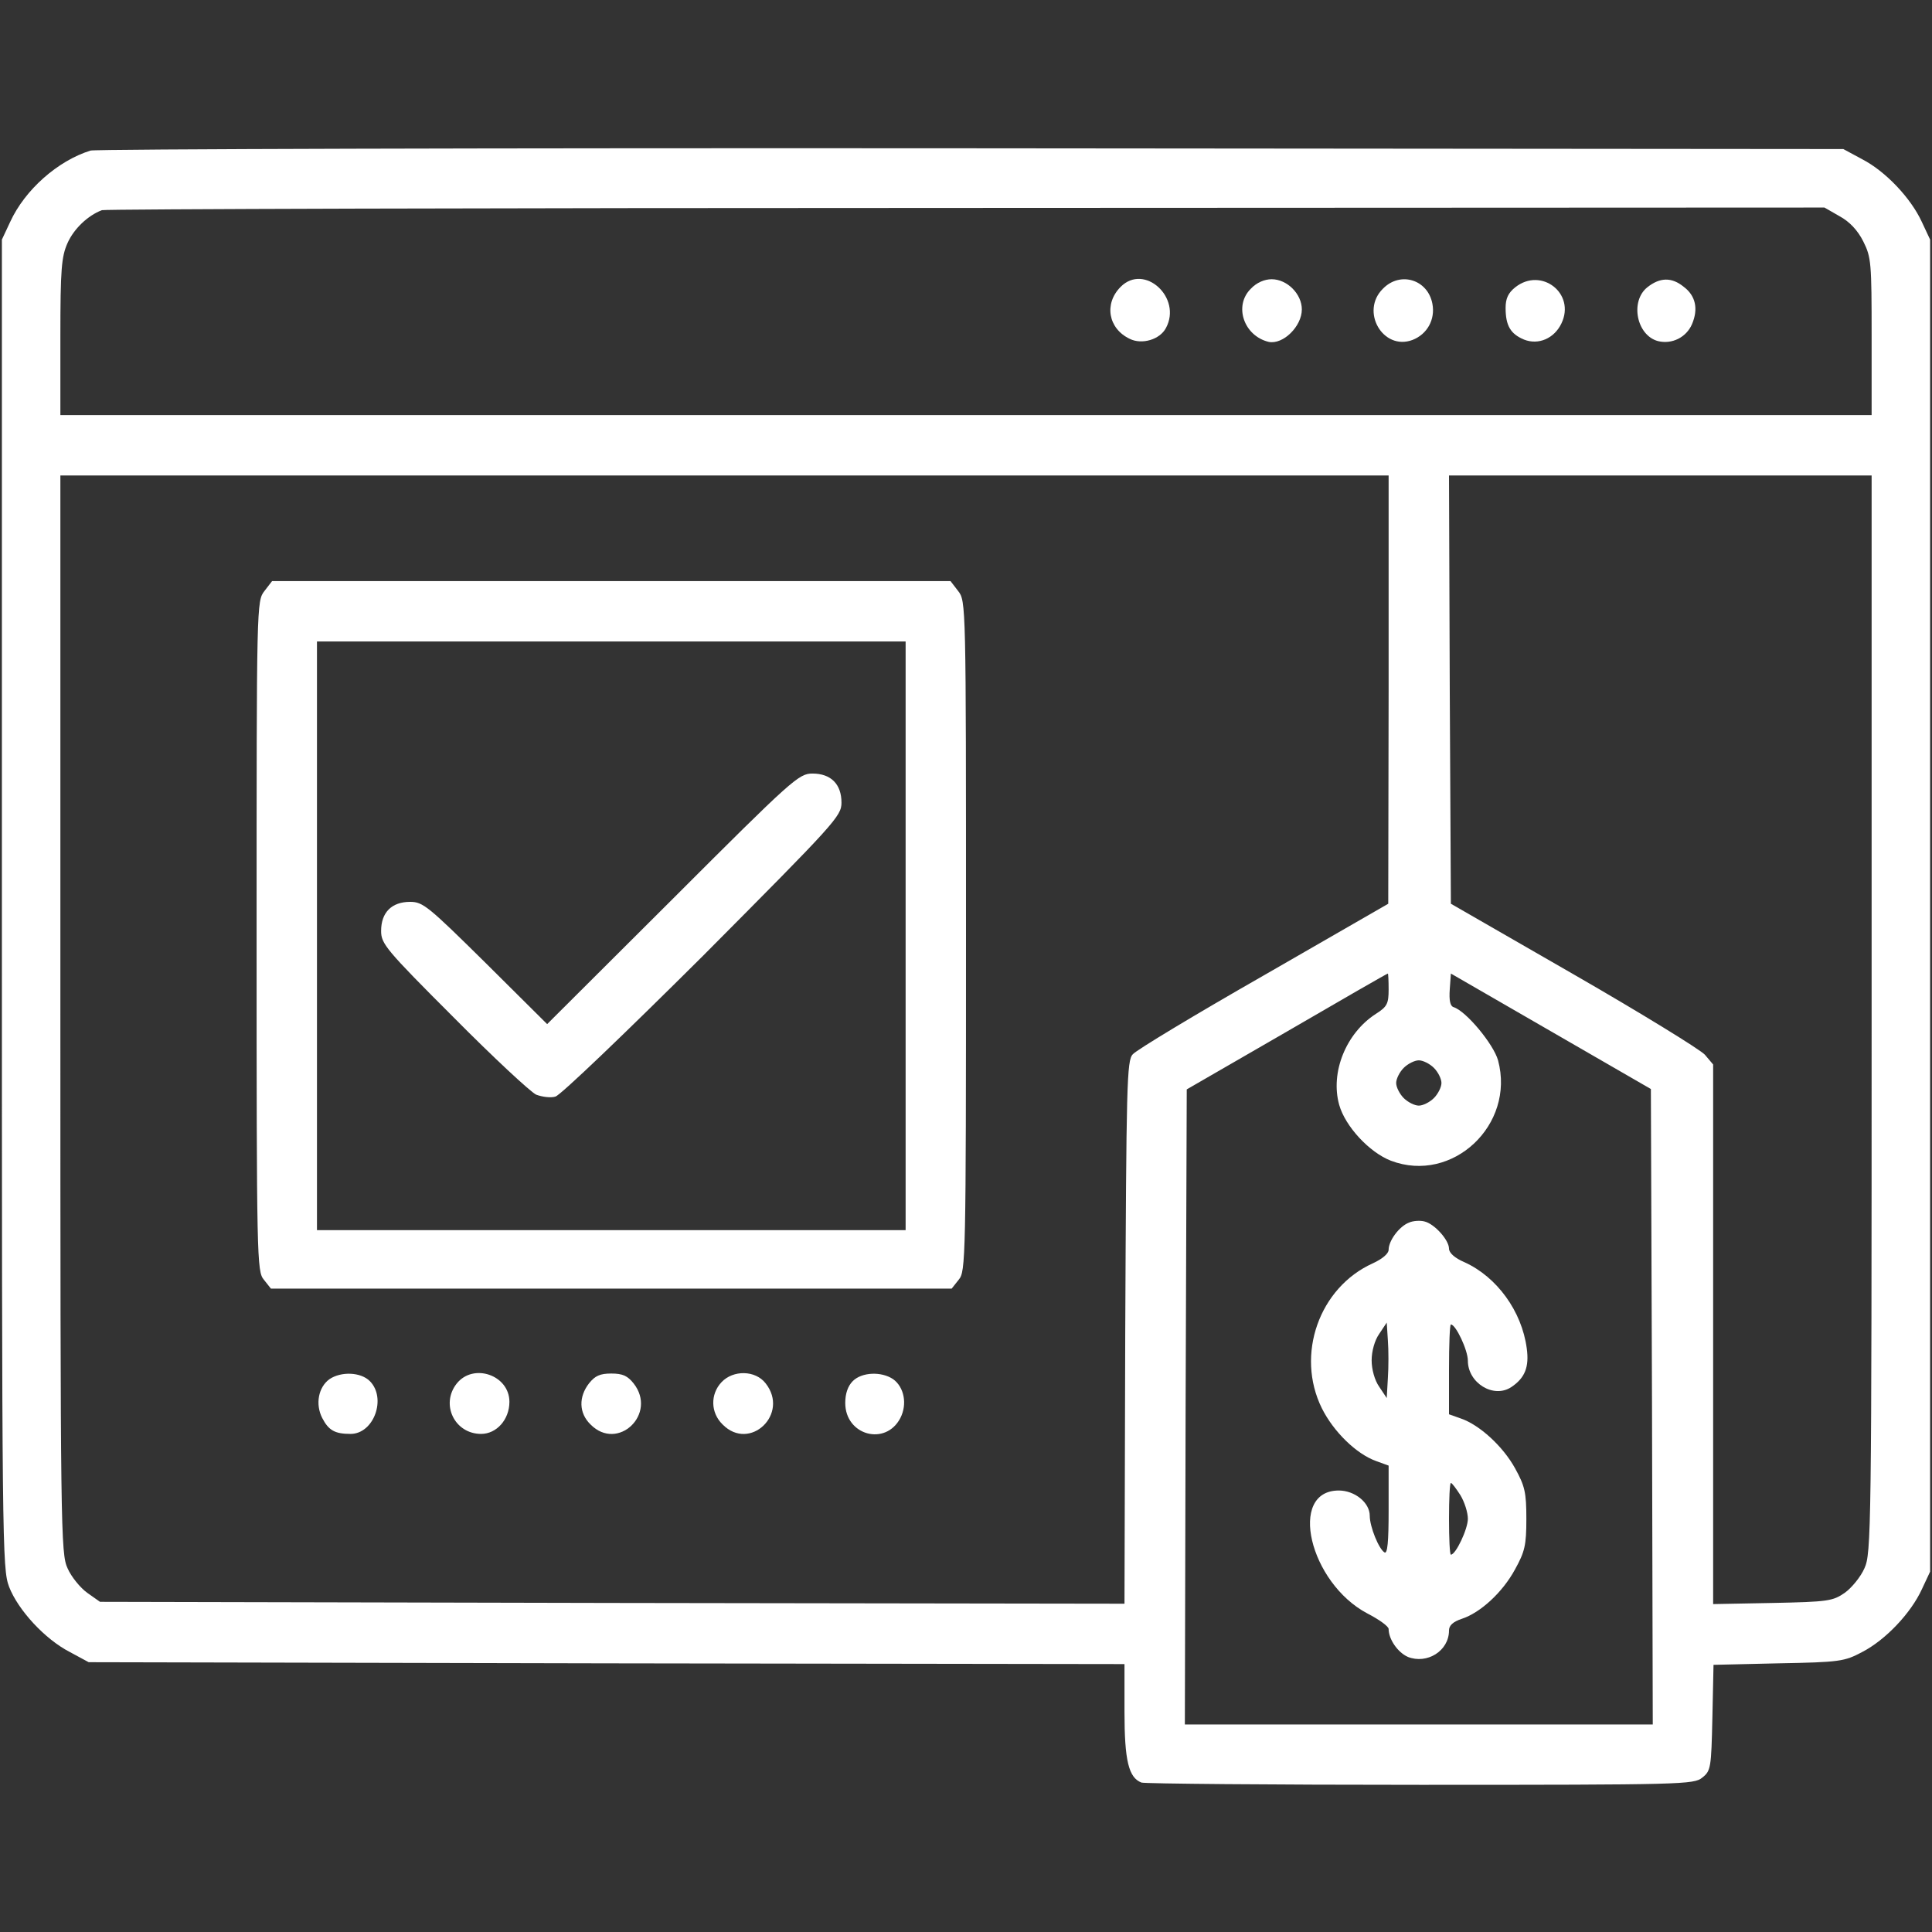
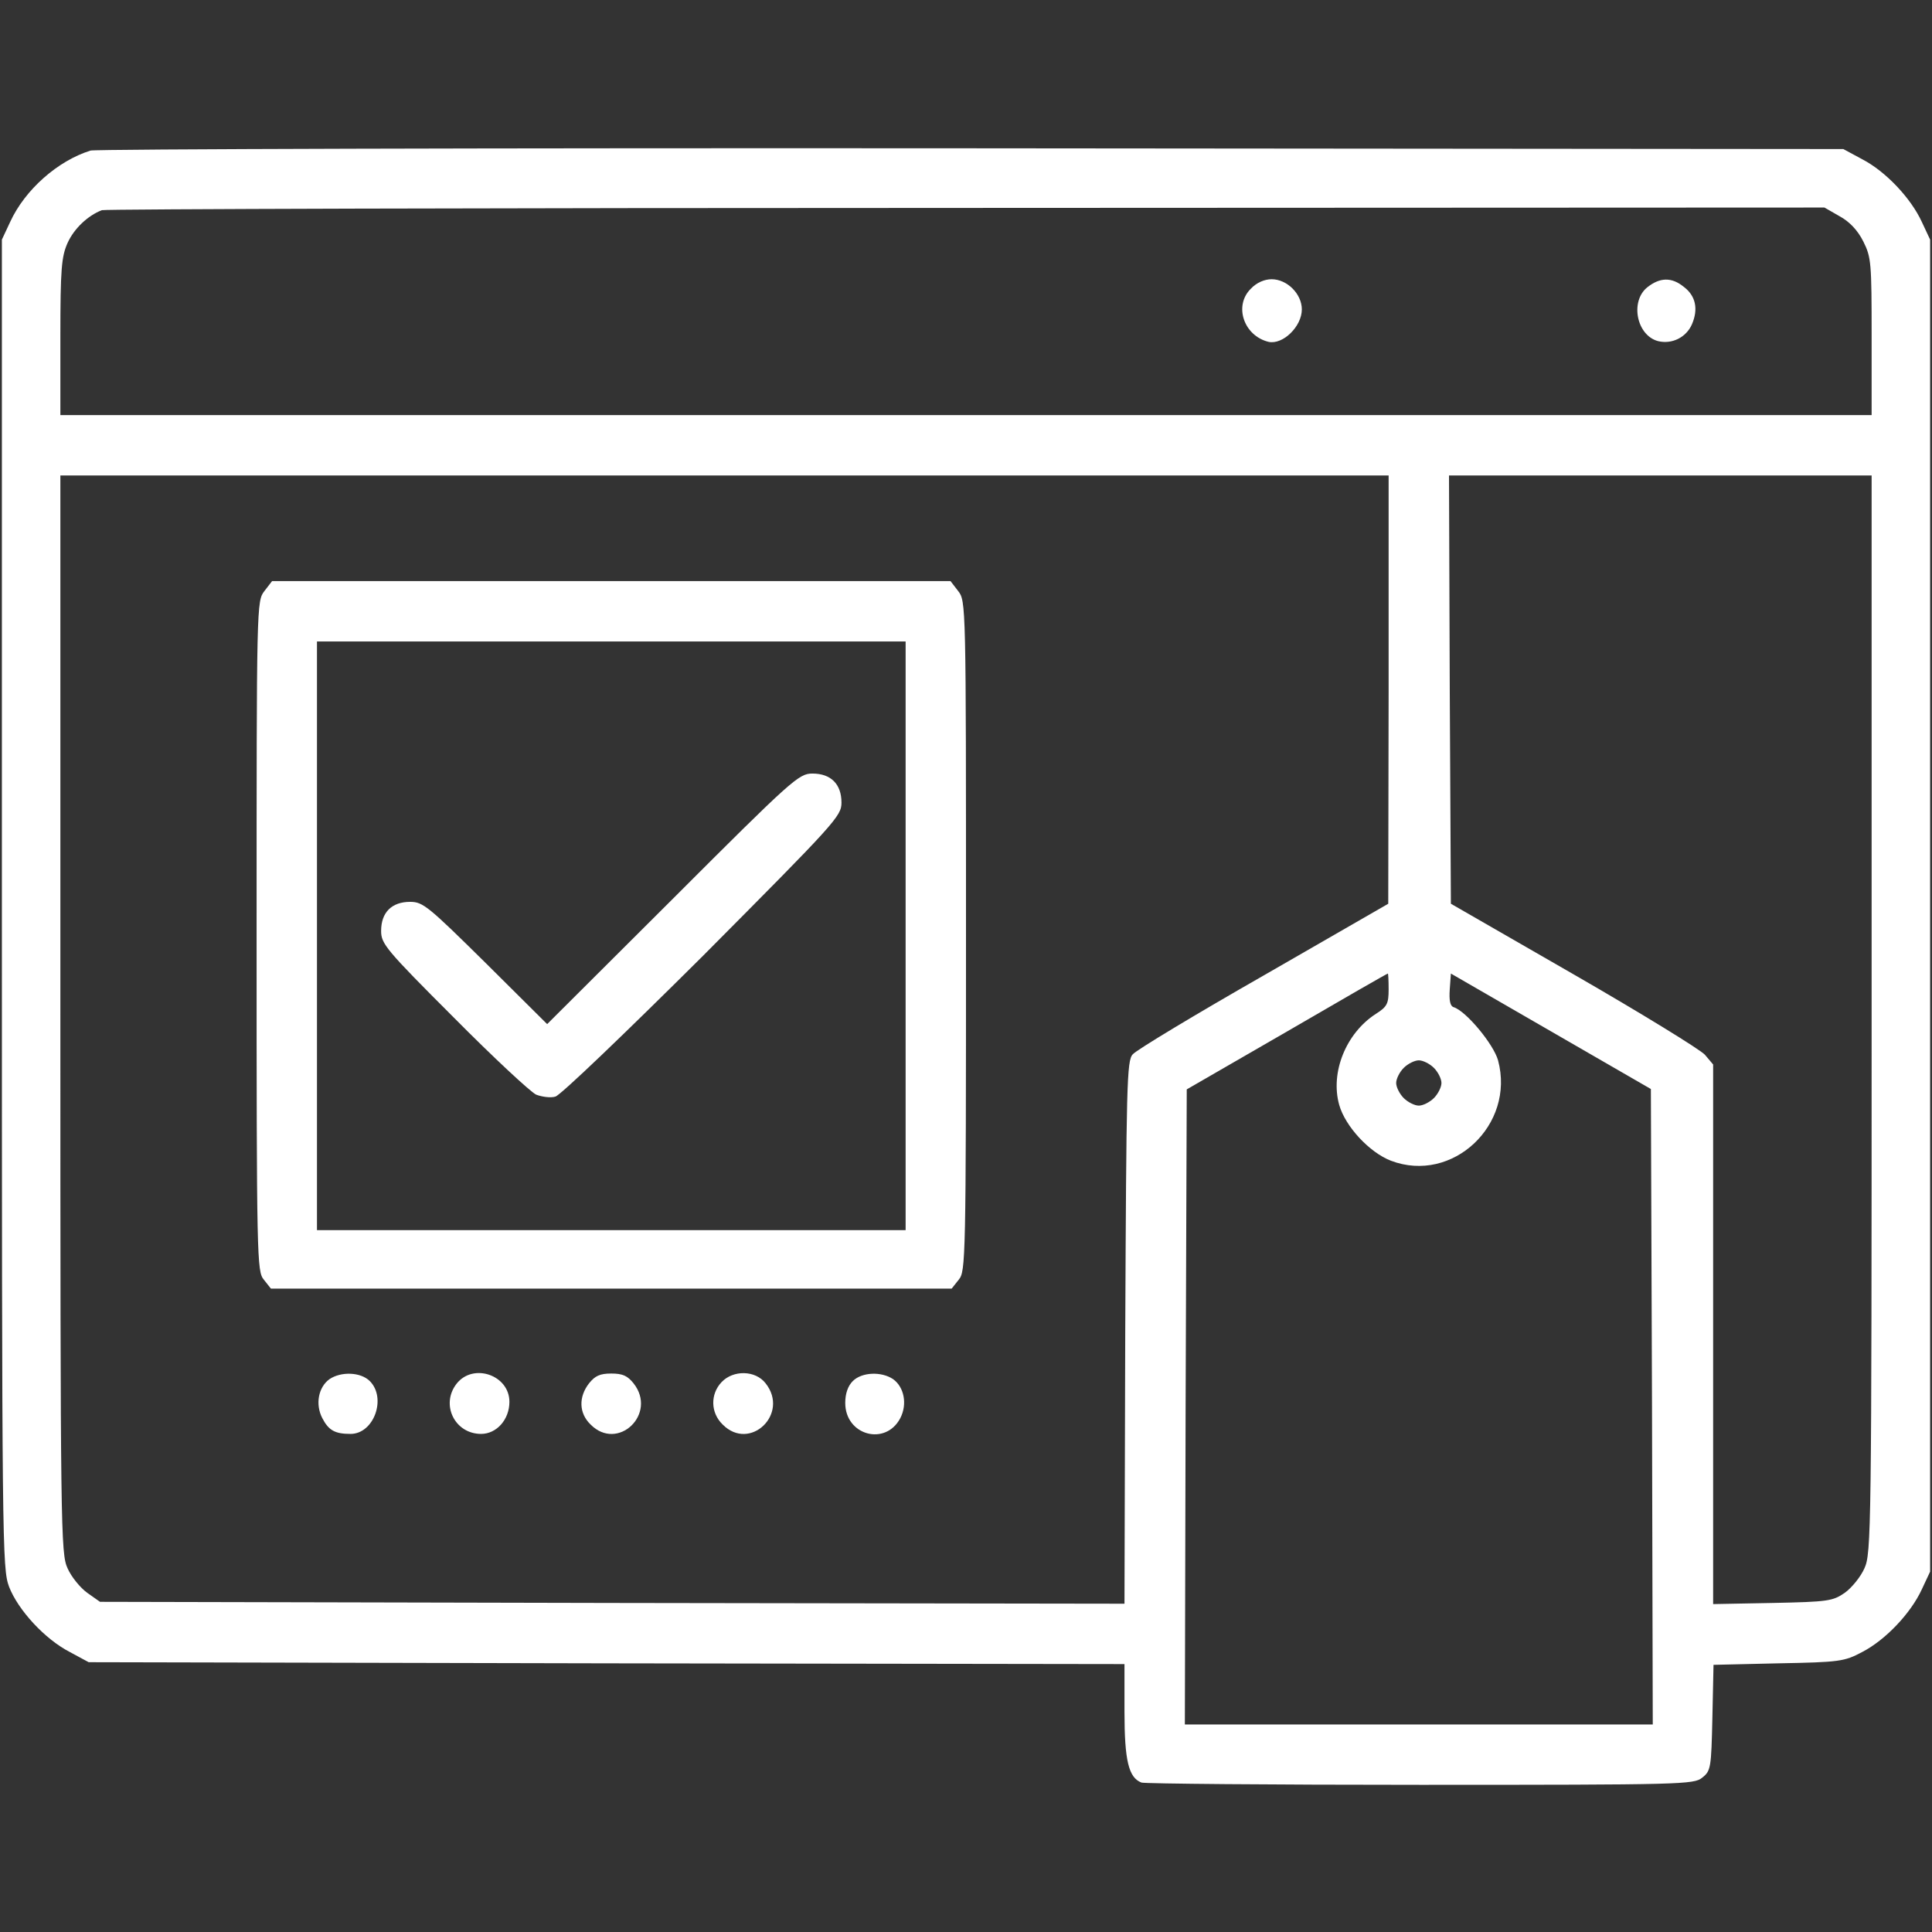
<svg xmlns="http://www.w3.org/2000/svg" version="1.0" width="512pt" height="512pt" viewBox="0 0 512 512" preserveAspectRatio="xMidYMid meet">
  <rect x="0" y="0" width="512" height="512" fill="#333333" stroke="none" />
  <g transform="translate(0,512) scale(0.1,-0.1)" fill="#fff" stroke="none">
    <path d="M240 4721 c-87 -27 -174 -104 -213 -189 l-22 -47 0 -1760 c0 -1711 1 -1761 19 -1810 24 -62 95 -139 161 -173 l50 -27 1373 -3 1372 -2 0 -126 c0 -130 11 -175 45 -188 9 -3 342 -6 740 -6 696 0 724 1 746 19 23 18 24 26 27 159 l3 140 172 4 c163 3 175 5 222 30 62 32 129 103 158 166 l22 47 0 1765 0 1765 -22 47 c-29 63 -96 134 -158 166 l-50 27 -2310 2 c-1270 1 -2321 -2 -2335 -6z m4635 -174 c26 -14 48 -37 63 -67 21 -42 22 -56 22 -252 l0 -208 -2400 0 -2400 0 0 208 c0 180 3 212 19 248 17 38 54 73 91 87 8 3 1039 6 2290 6 l2275 1 40 -23z m-1195 -1254 l-1 -568 -330 -190 c-182 -104 -338 -198 -347 -209 -16 -16 -17 -80 -20 -737 l-2 -719 -1358 2 -1357 3 -34 24 c-18 13 -42 42 -52 65 -18 39 -19 98 -19 1469 l0 1427 1760 0 1760 0 0 -567z m1280 -860 c0 -1371 -1 -1430 -19 -1469 -10 -23 -34 -52 -52 -65 -32 -22 -44 -24 -191 -27 l-158 -3 0 715 0 715 -22 26 c-13 14 -169 110 -348 213 l-325 187 -3 568 -2 567 560 0 560 0 0 -1427z m-1280 65 c0 -38 -4 -46 -34 -65 -79 -51 -121 -155 -97 -241 16 -57 80 -126 137 -148 163 -62 330 95 284 266 -12 43 -85 131 -118 141 -9 3 -12 18 -10 47 l3 42 265 -153 265 -153 3 -842 2 -842 -620 0 -620 0 2 842 3 841 265 153 c146 85 266 154 268 154 1 0 2 -19 2 -42z m120 -208 c11 -11 20 -29 20 -40 0 -11 -9 -29 -20 -40 -11 -11 -29 -20 -40 -20 -11 0 -29 9 -40 20 -11 11 -20 29 -20 40 0 11 9 29 20 40 11 11 29 20 40 20 11 0 29 -9 40 -20z" />
-     <path d="M2970 4360 c-45 -45 -33 -111 24 -138 32 -16 80 -2 96 29 43 80 -57 172 -120 109z" />
    <path d="M3315 4355 c-46 -45 -19 -125 47 -141 38 -8 88 41 88 86 0 41 -39 80 -80 80 -19 0 -40 -9 -55 -25z" />
-     <path d="M3665 4355 c-61 -60 0 -165 78 -136 39 15 61 54 53 96 -12 64 -85 87 -131 40z" />
-     <path d="M4016 4359 c-19 -15 -26 -30 -26 -55 0 -47 13 -69 49 -84 38 -15 80 3 99 43 38 79 -53 150 -122 96z" />
    <path d="M4366 4359 c-47 -37 -29 -128 28 -143 37 -9 75 10 90 45 17 40 10 75 -22 99 -32 26 -63 25 -96 -1z" />
    <path d="M701 3554 c-21 -27 -21 -31 -21 -914 0 -859 1 -889 19 -911 l19 -24 902 0 902 0 19 24 c18 22 19 52 19 911 0 883 0 887 -21 914 l-20 26 -899 0 -899 0 -20 -26z m1699 -914 l0 -780 -780 0 -780 0 0 780 0 780 780 0 780 0 0 -780z" />
    <path d="M1783 2738 l-333 -332 -163 162 c-152 150 -166 162 -200 162 -49 0 -77 -28 -77 -77 0 -34 12 -49 192 -229 105 -106 204 -198 219 -205 16 -6 39 -9 51 -5 13 3 188 171 391 373 351 353 367 370 367 406 0 49 -28 77 -77 77 -36 0 -53 -15 -370 -332z" />
    <path d="M873 1465 c-29 -21 -38 -66 -19 -103 17 -33 34 -42 75 -42 62 0 96 95 51 140 -24 24 -76 26 -107 5z" />
    <path d="M1210 1453 c-43 -55 -5 -133 65 -133 41 0 75 38 75 85 0 71 -96 104 -140 48z" />
    <path d="M1561 1454 c-28 -36 -27 -79 4 -109 72 -73 178 28 114 109 -16 20 -29 26 -59 26 -30 0 -43 -6 -59 -26z" />
    <path d="M1912 1457 c-30 -32 -29 -81 3 -112 72 -73 178 28 114 109 -27 35 -86 36 -117 3z" />
    <path d="M2260 1460 c-13 -13 -20 -33 -20 -58 0 -86 107 -115 146 -40 19 37 10 82 -19 103 -31 21 -83 19 -107 -5z" />
-     <path d="M3734 1880 c-26 -10 -54 -48 -54 -72 0 -10 -16 -24 -42 -36 -142 -64 -205 -242 -135 -384 31 -62 91 -121 144 -140 l33 -12 0 -119 c0 -83 -3 -116 -11 -111 -15 9 -39 68 -39 97 0 35 -40 67 -82 67 -136 0 -78 -245 76 -326 31 -16 56 -34 56 -41 0 -27 24 -62 51 -74 51 -20 109 16 109 70 0 13 10 23 34 31 49 16 108 70 141 131 26 47 30 64 30 134 0 70 -4 87 -30 134 -32 58 -94 115 -144 132 l-31 11 0 119 c0 65 2 119 5 119 13 0 45 -68 45 -96 0 -59 68 -101 115 -70 36 24 48 53 41 103 -13 98 -79 189 -165 228 -26 11 -41 25 -41 36 0 23 -39 66 -65 72 -11 3 -30 2 -41 -3z m-56 -412 l-3 -53 -20 30 c-12 17 -20 46 -20 70 0 24 8 53 20 70 l20 30 3 -47 c2 -26 2 -71 0 -100z m192 -310 c11 -18 20 -46 20 -63 0 -27 -32 -95 -45 -95 -3 0 -5 43 -5 95 0 52 2 95 5 95 3 0 14 -15 25 -32z" />
  </g>
</svg>